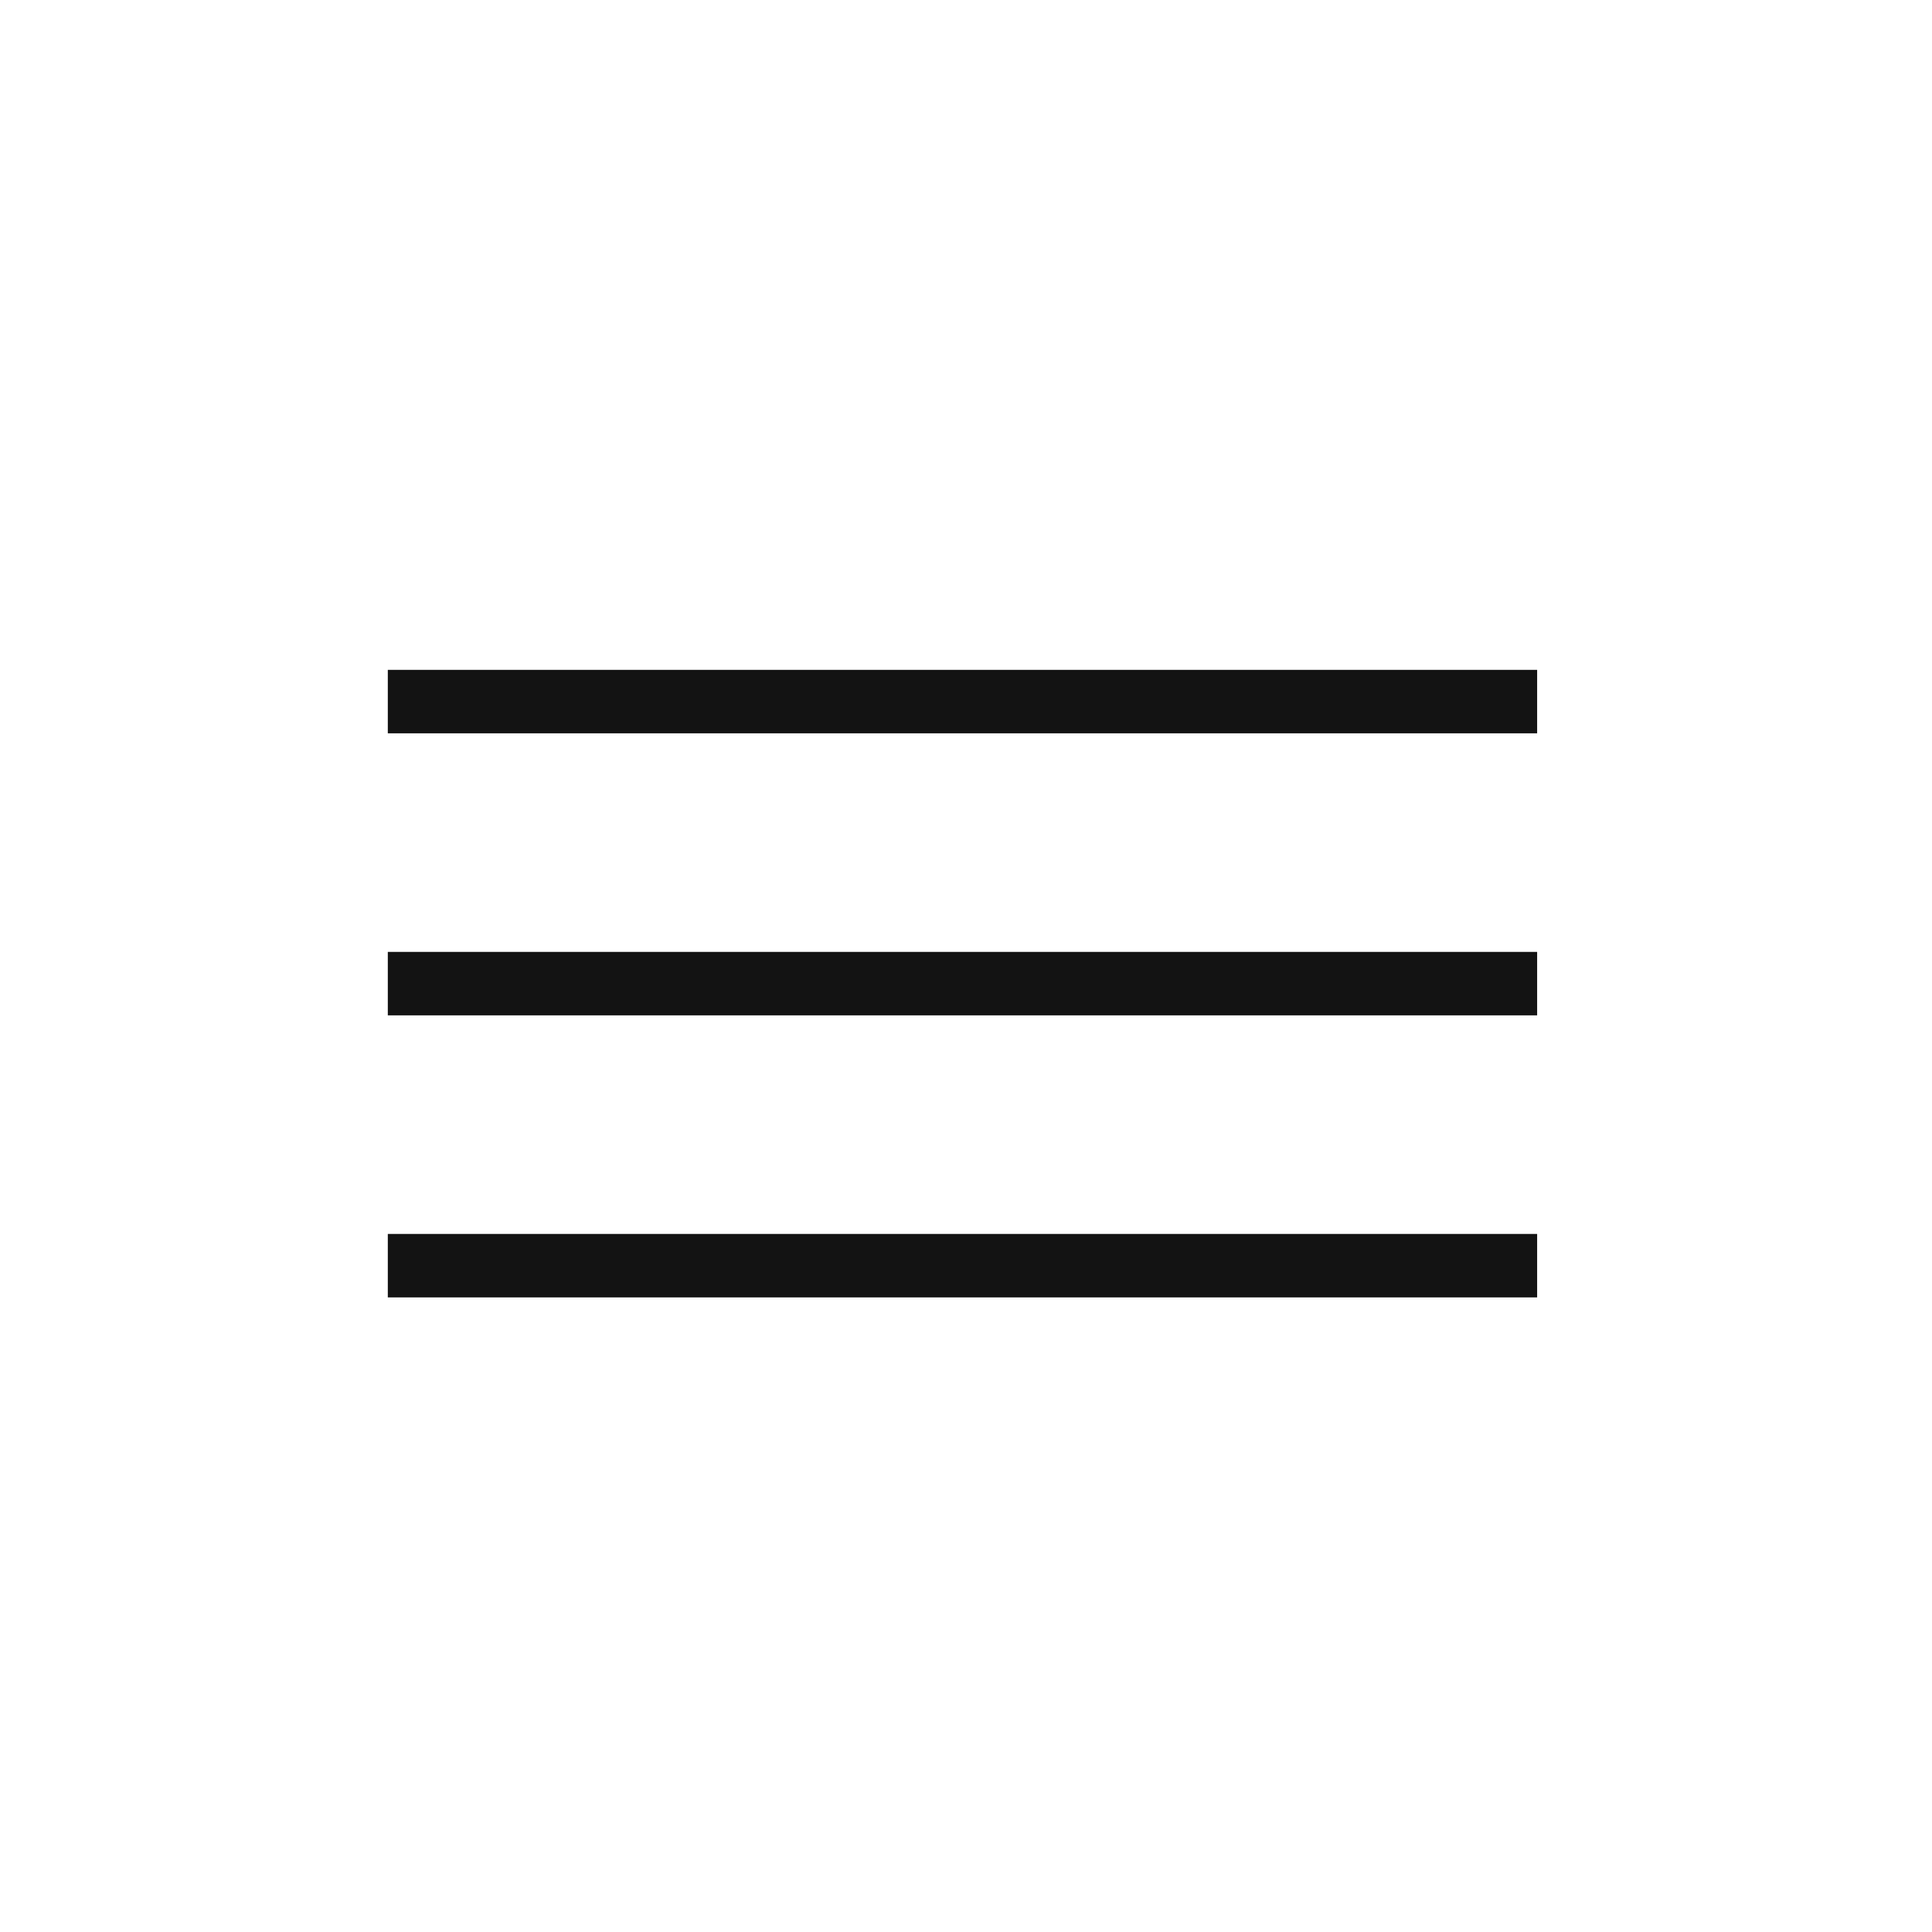
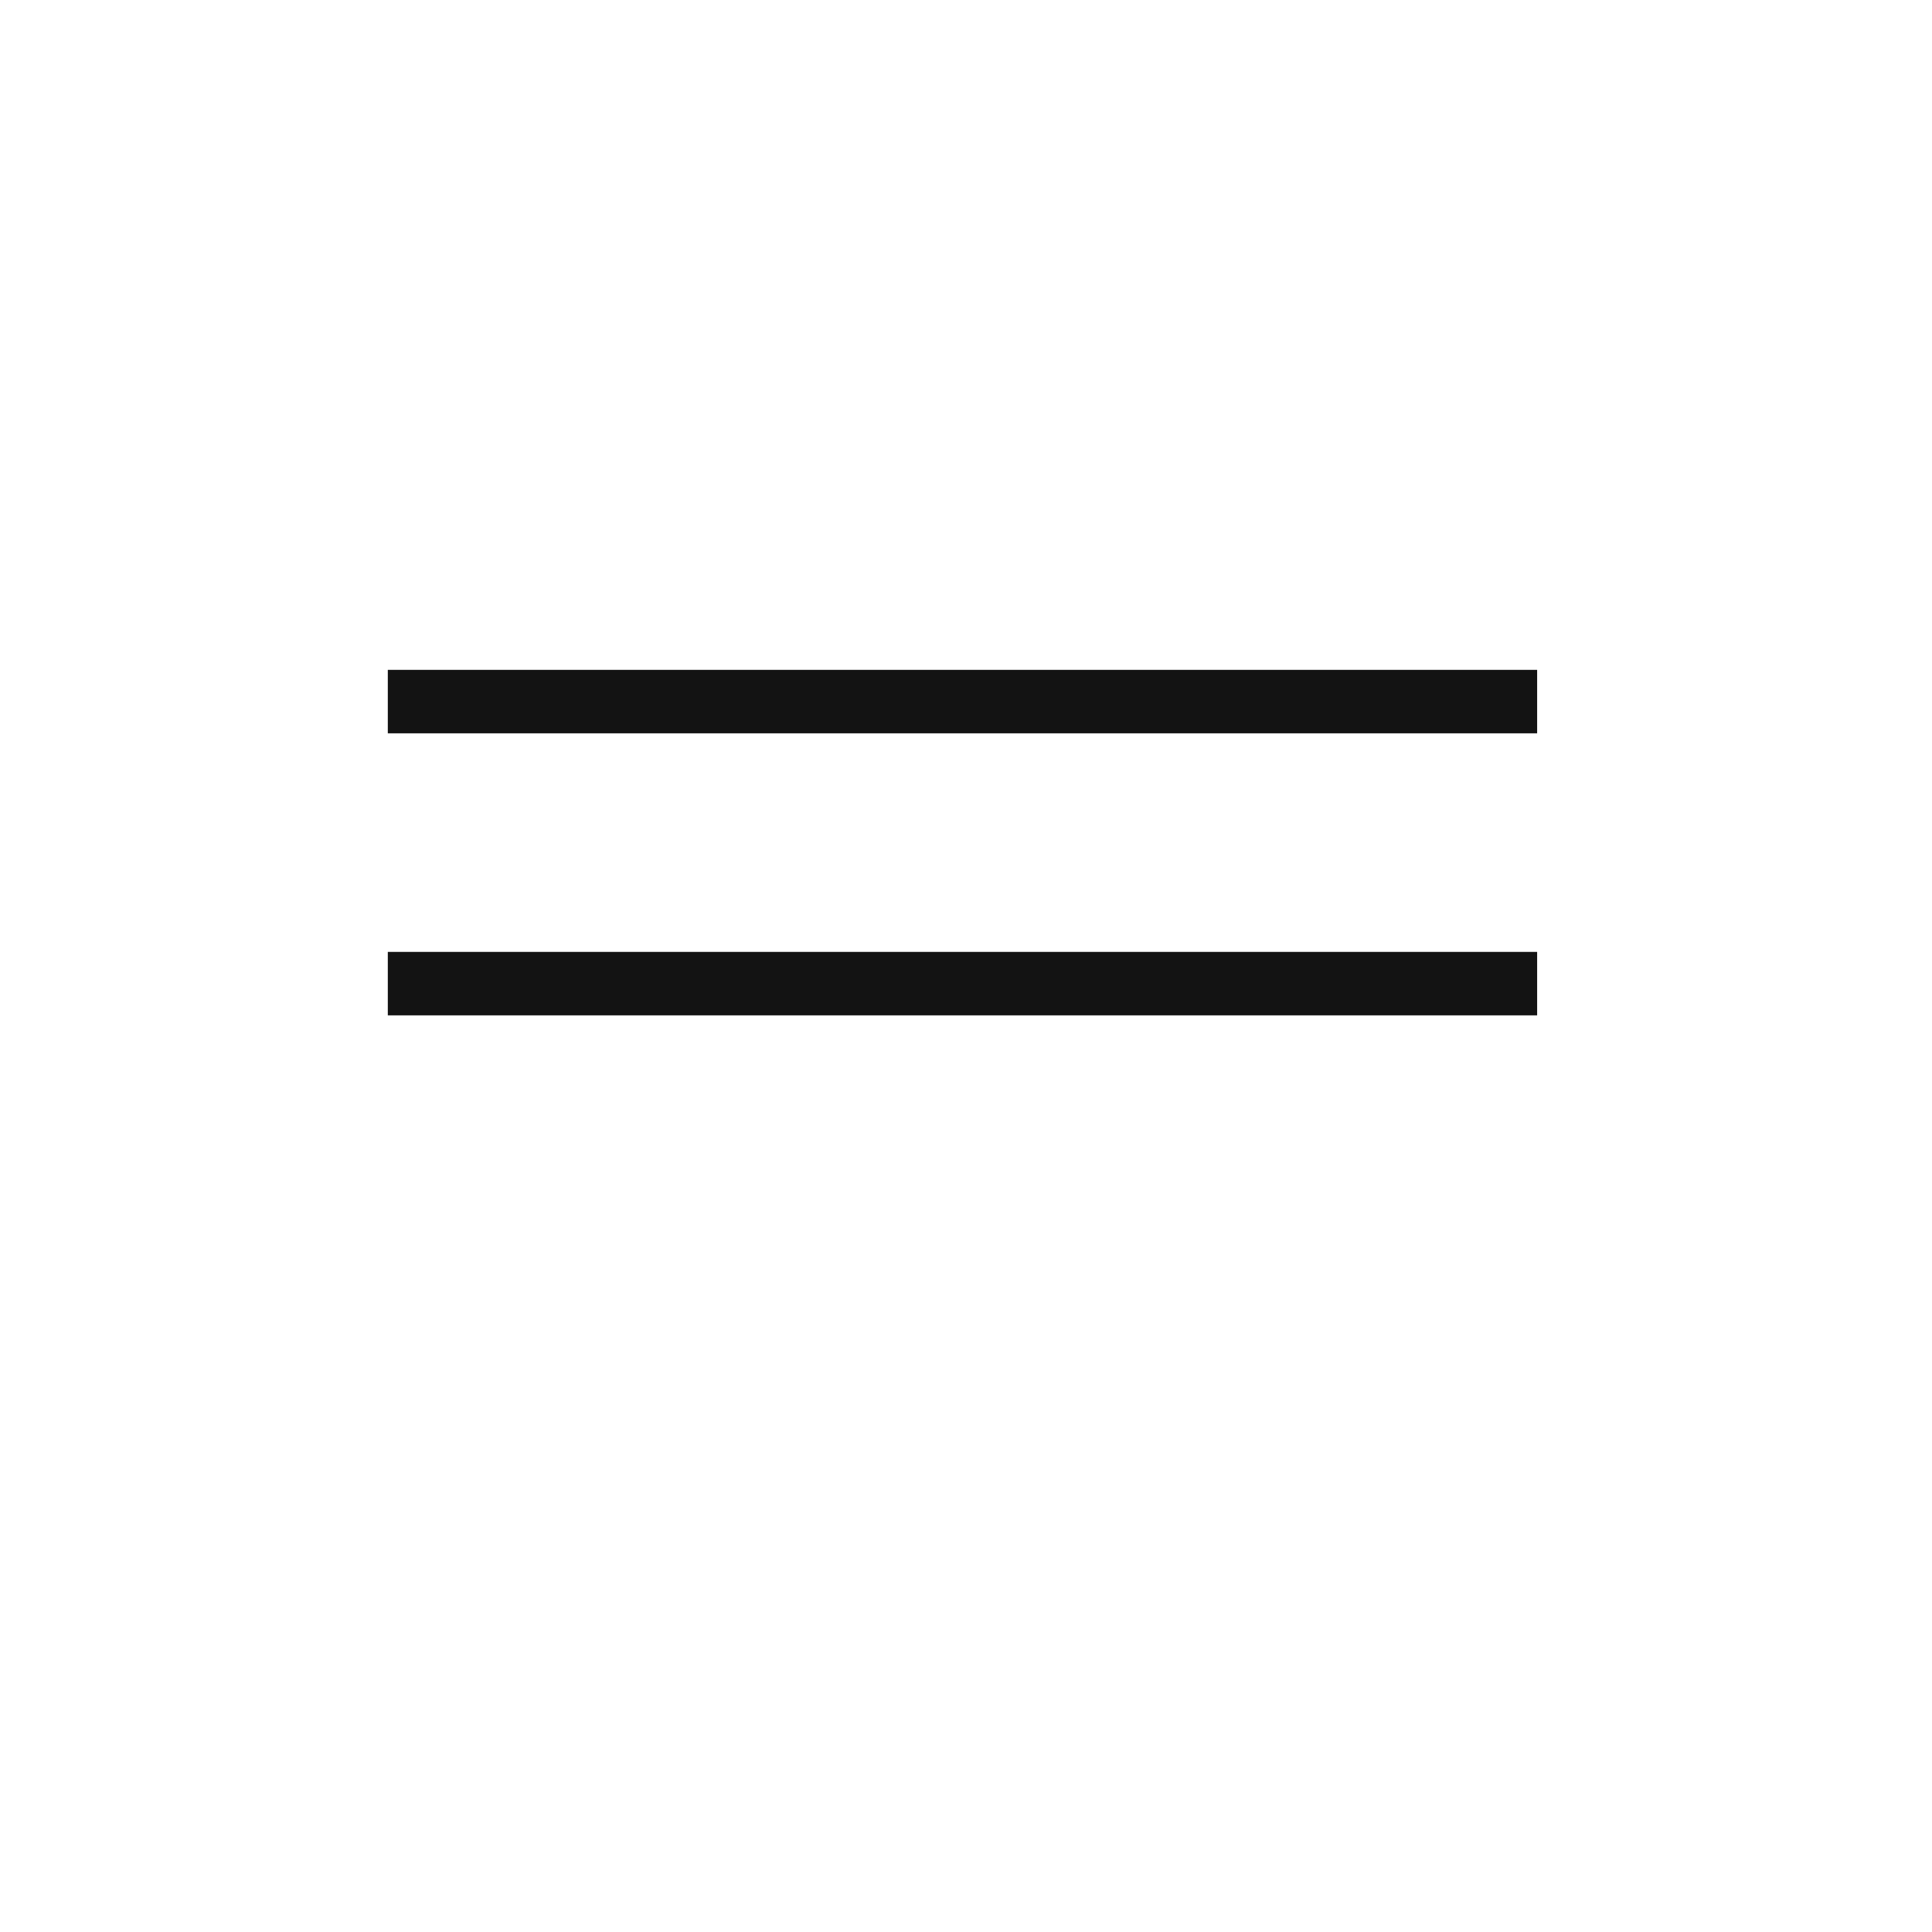
<svg xmlns="http://www.w3.org/2000/svg" width="274" height="274" viewBox="0 0 274 274" fill="none">
  <line x1="55" y1="99.5" x2="218" y2="99.5" stroke="#131313" stroke-width="9" />
  <line x1="55" y1="139.5" x2="218" y2="139.5" stroke="#131313" stroke-width="9" />
-   <line x1="55" y1="179.5" x2="218" y2="179.5" stroke="#131313" stroke-width="9" />
</svg>